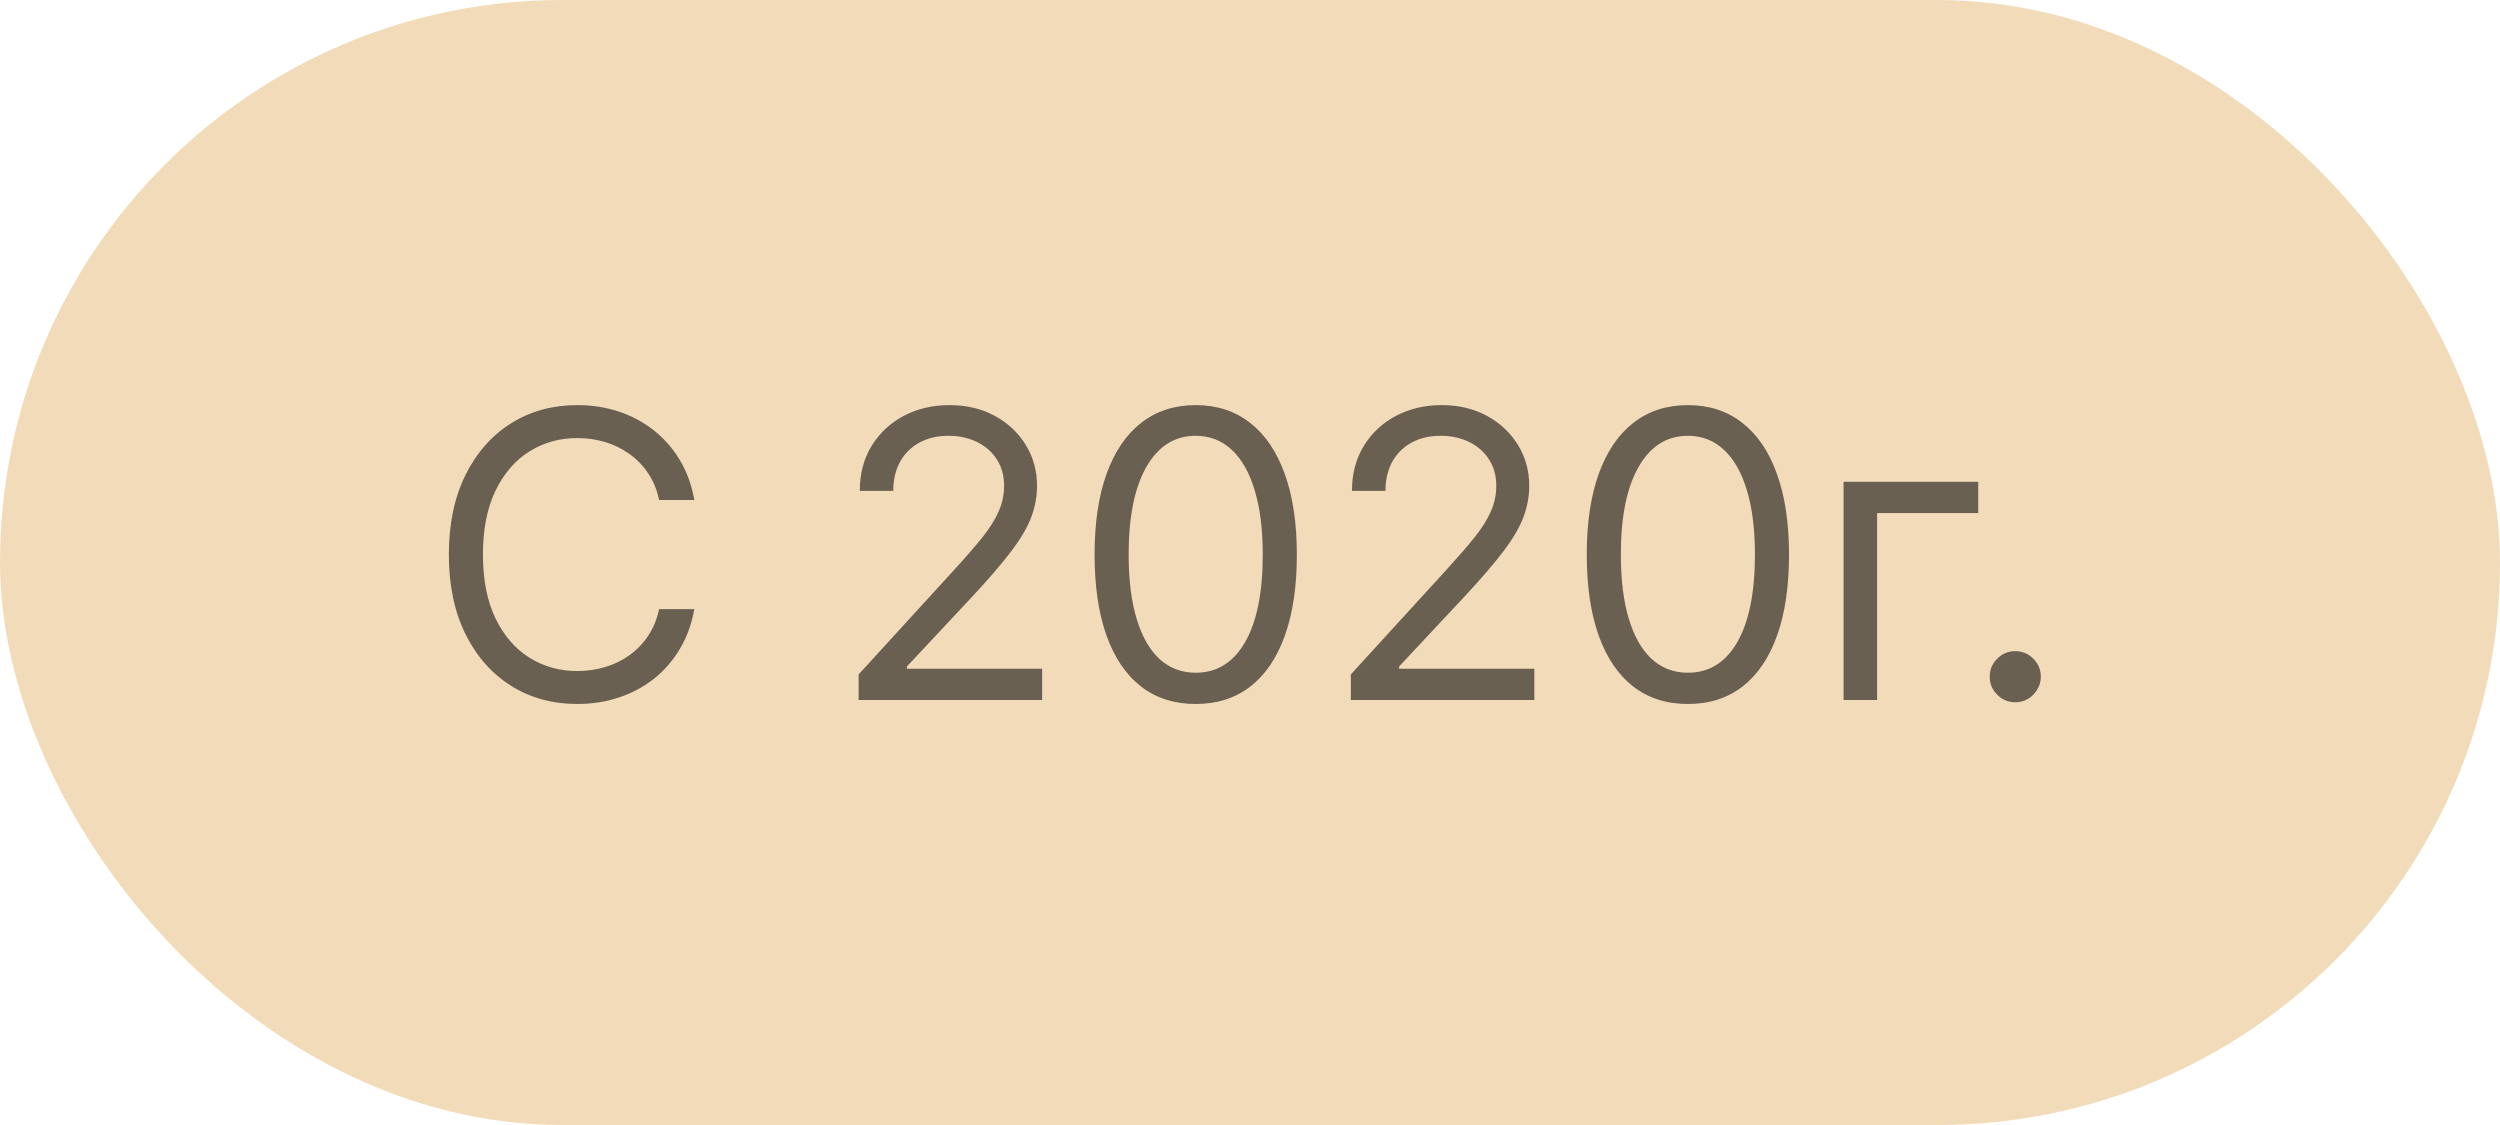
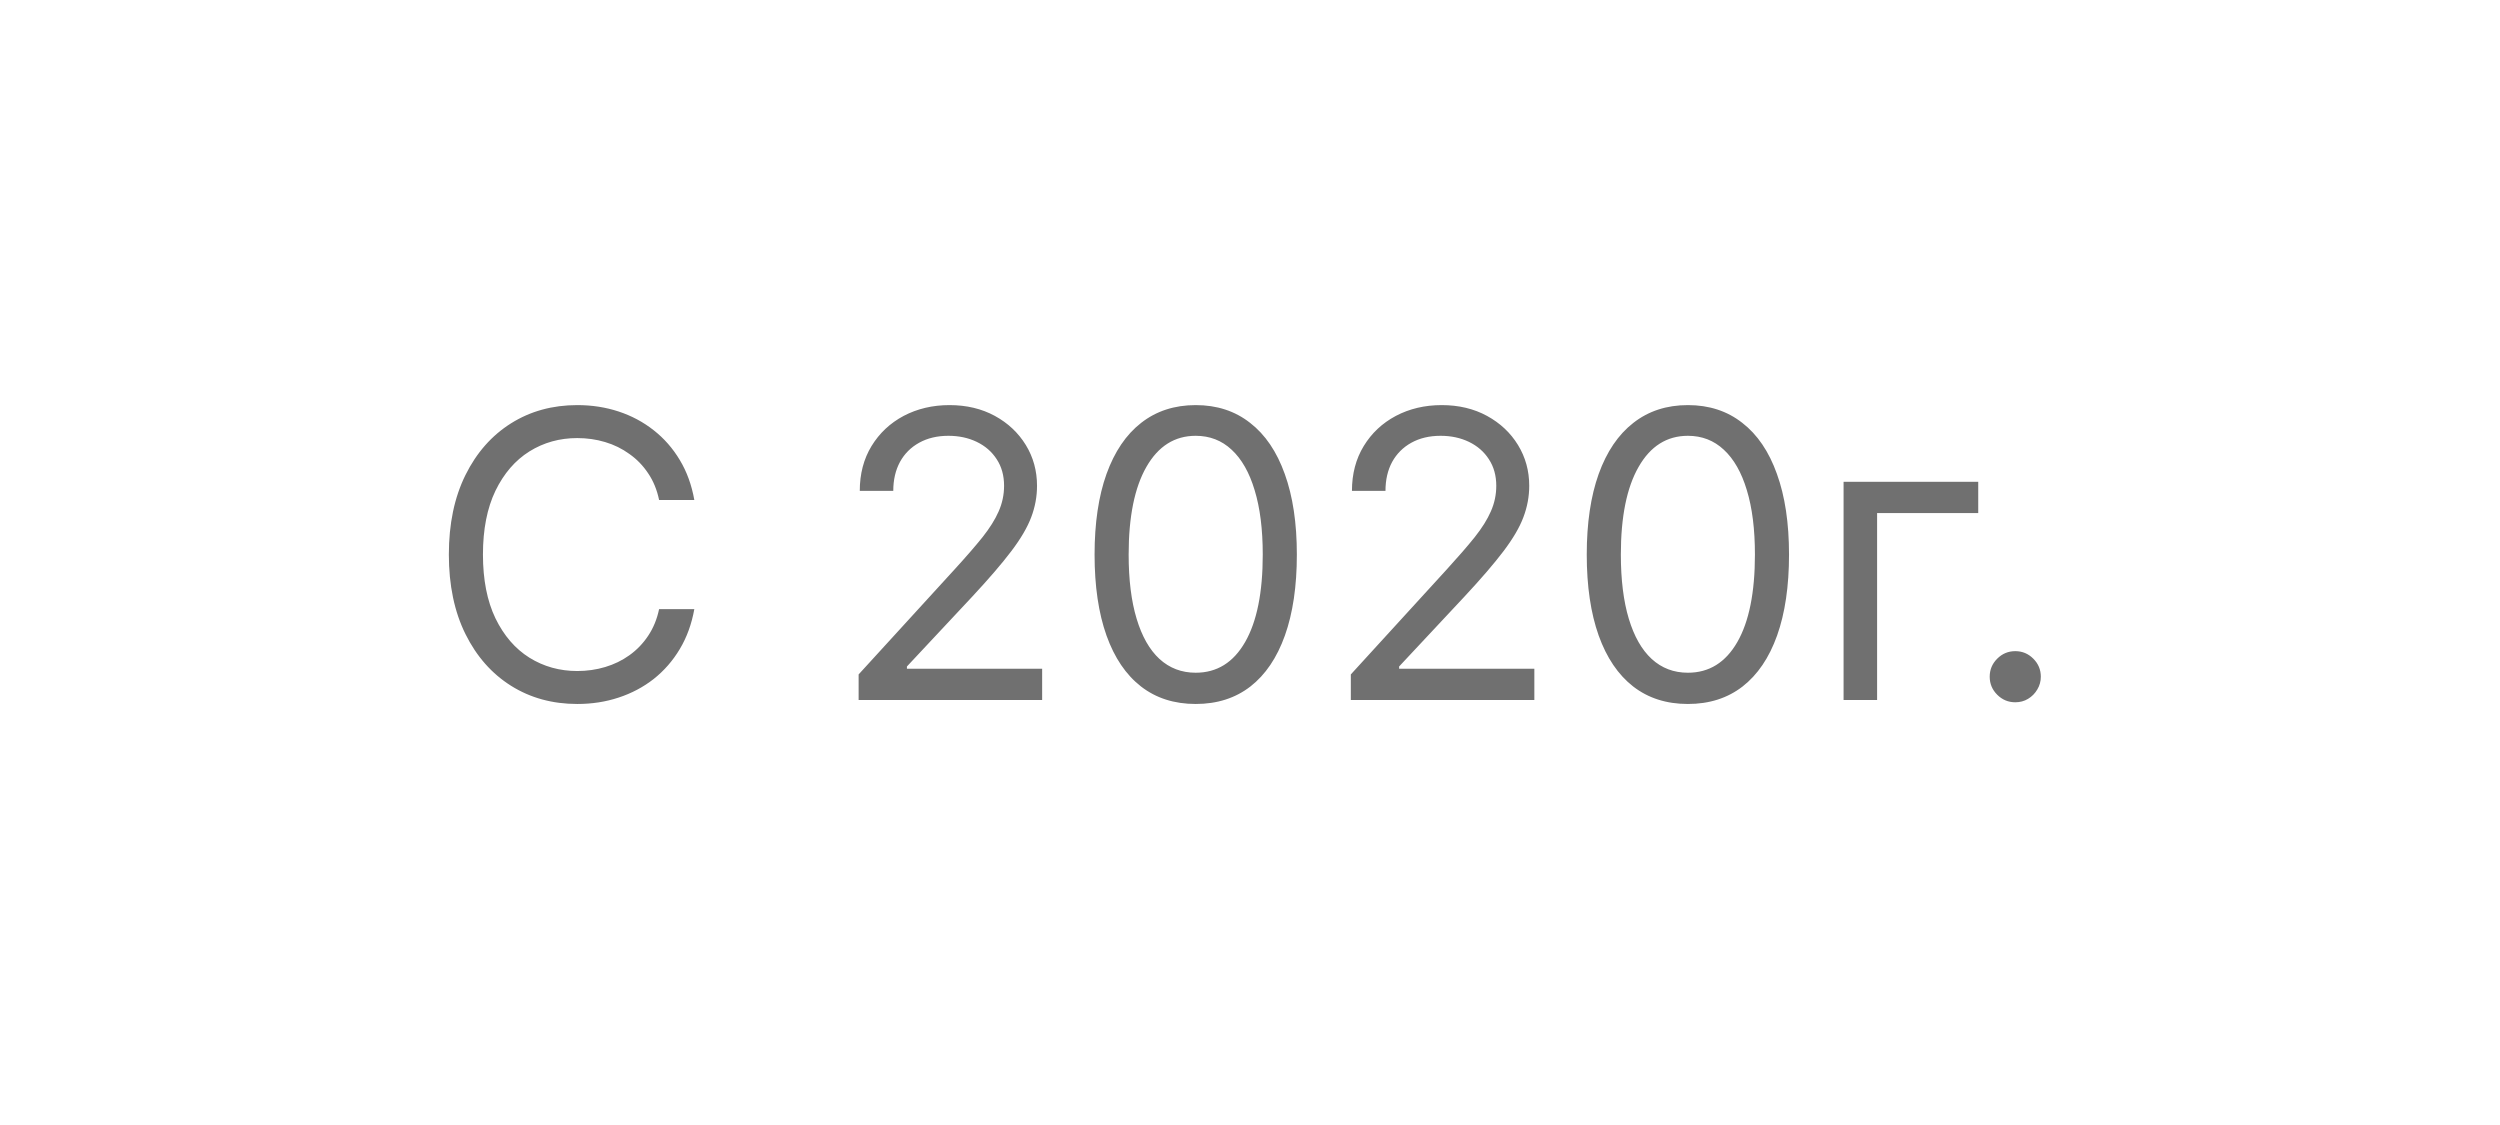
<svg xmlns="http://www.w3.org/2000/svg" width="100" height="45" viewBox="0 0 100 45" fill="none">
-   <rect width="100" height="45" rx="22.5" fill="#F2DBB9" />
  <path d="M27.773 20H26.364C26.28 19.595 26.134 19.239 25.926 18.932C25.722 18.625 25.472 18.367 25.176 18.159C24.884 17.947 24.561 17.788 24.204 17.682C23.849 17.576 23.477 17.523 23.091 17.523C22.386 17.523 21.748 17.701 21.176 18.057C20.608 18.413 20.155 18.938 19.818 19.631C19.485 20.324 19.318 21.174 19.318 22.182C19.318 23.189 19.485 24.04 19.818 24.733C20.155 25.426 20.608 25.951 21.176 26.307C21.748 26.663 22.386 26.841 23.091 26.841C23.477 26.841 23.849 26.788 24.204 26.682C24.561 26.576 24.884 26.419 25.176 26.21C25.472 25.998 25.722 25.739 25.926 25.432C26.134 25.121 26.28 24.765 26.364 24.364H27.773C27.667 24.958 27.474 25.491 27.193 25.96C26.913 26.43 26.564 26.829 26.148 27.159C25.731 27.485 25.263 27.733 24.744 27.903C24.229 28.074 23.678 28.159 23.091 28.159C22.099 28.159 21.216 27.917 20.443 27.432C19.671 26.947 19.062 26.258 18.619 25.364C18.176 24.47 17.954 23.409 17.954 22.182C17.954 20.954 18.176 19.894 18.619 19C19.062 18.106 19.671 17.417 20.443 16.932C21.216 16.447 22.099 16.204 23.091 16.204C23.678 16.204 24.229 16.29 24.744 16.46C25.263 16.631 25.731 16.881 26.148 17.21C26.564 17.536 26.913 17.934 27.193 18.403C27.474 18.869 27.667 19.401 27.773 20ZM34.345 28V26.977L38.186 22.773C38.637 22.28 39.008 21.852 39.3 21.489C39.591 21.121 39.807 20.776 39.947 20.454C40.091 20.129 40.163 19.788 40.163 19.432C40.163 19.023 40.065 18.669 39.868 18.369C39.675 18.07 39.41 17.839 39.072 17.676C38.735 17.513 38.356 17.432 37.936 17.432C37.489 17.432 37.099 17.525 36.766 17.71C36.436 17.892 36.18 18.148 35.999 18.477C35.821 18.807 35.731 19.193 35.731 19.636H34.391C34.391 18.954 34.548 18.356 34.862 17.841C35.177 17.326 35.605 16.924 36.146 16.636C36.692 16.349 37.303 16.204 37.981 16.204C38.663 16.204 39.267 16.349 39.794 16.636C40.321 16.924 40.733 17.312 41.033 17.801C41.332 18.29 41.481 18.833 41.481 19.432C41.481 19.86 41.404 20.278 41.249 20.688C41.097 21.093 40.832 21.546 40.453 22.046C40.078 22.542 39.557 23.148 38.891 23.864L36.277 26.659V26.75H41.686V28H34.345ZM47.828 28.159C46.972 28.159 46.243 27.926 45.641 27.46C45.038 26.991 44.578 26.311 44.26 25.421C43.942 24.526 43.783 23.447 43.783 22.182C43.783 20.924 43.942 19.85 44.26 18.96C44.582 18.066 45.044 17.384 45.646 16.915C46.252 16.441 46.98 16.204 47.828 16.204C48.677 16.204 49.402 16.441 50.004 16.915C50.61 17.384 51.072 18.066 51.391 18.96C51.713 19.85 51.874 20.924 51.874 22.182C51.874 23.447 51.715 24.526 51.396 25.421C51.078 26.311 50.618 26.991 50.016 27.46C49.413 27.926 48.684 28.159 47.828 28.159ZM47.828 26.909C48.677 26.909 49.336 26.5 49.805 25.682C50.275 24.864 50.51 23.697 50.51 22.182C50.51 21.174 50.402 20.316 50.186 19.608C49.974 18.9 49.667 18.36 49.266 17.989C48.868 17.617 48.389 17.432 47.828 17.432C46.987 17.432 46.33 17.847 45.856 18.676C45.383 19.502 45.146 20.671 45.146 22.182C45.146 23.189 45.252 24.046 45.465 24.75C45.677 25.454 45.981 25.991 46.379 26.358C46.781 26.725 47.264 26.909 47.828 26.909ZM54.033 28V26.977L57.874 22.773C58.324 22.28 58.696 21.852 58.987 21.489C59.279 21.121 59.495 20.776 59.635 20.454C59.779 20.129 59.851 19.788 59.851 19.432C59.851 19.023 59.752 18.669 59.555 18.369C59.362 18.07 59.097 17.839 58.76 17.676C58.423 17.513 58.044 17.432 57.624 17.432C57.177 17.432 56.786 17.525 56.453 17.71C56.124 17.892 55.868 18.148 55.686 18.477C55.508 18.807 55.419 19.193 55.419 19.636H54.078C54.078 18.954 54.235 18.356 54.55 17.841C54.864 17.326 55.292 16.924 55.834 16.636C56.379 16.349 56.991 16.204 57.669 16.204C58.351 16.204 58.955 16.349 59.481 16.636C60.008 16.924 60.421 17.312 60.72 17.801C61.019 18.29 61.169 18.833 61.169 19.432C61.169 19.86 61.091 20.278 60.936 20.688C60.785 21.093 60.519 21.546 60.141 22.046C59.766 22.542 59.245 23.148 58.578 23.864L55.965 26.659V26.75H61.374V28H54.033ZM67.516 28.159C66.66 28.159 65.93 27.926 65.328 27.46C64.726 26.991 64.266 26.311 63.947 25.421C63.629 24.526 63.47 23.447 63.47 22.182C63.47 20.924 63.629 19.85 63.947 18.96C64.269 18.066 64.731 17.384 65.334 16.915C65.94 16.441 66.667 16.204 67.516 16.204C68.364 16.204 69.09 16.441 69.692 16.915C70.298 17.384 70.76 18.066 71.078 18.96C71.4 19.85 71.561 20.924 71.561 22.182C71.561 23.447 71.402 24.526 71.084 25.421C70.766 26.311 70.305 26.991 69.703 27.46C69.101 27.926 68.372 28.159 67.516 28.159ZM67.516 26.909C68.364 26.909 69.023 26.5 69.493 25.682C69.963 24.864 70.197 23.697 70.197 22.182C70.197 21.174 70.09 20.316 69.874 19.608C69.662 18.9 69.355 18.36 68.953 17.989C68.555 17.617 68.076 17.432 67.516 17.432C66.675 17.432 66.017 17.847 65.544 18.676C65.07 19.502 64.834 20.671 64.834 22.182C64.834 23.189 64.94 24.046 65.152 24.75C65.364 25.454 65.669 25.991 66.067 26.358C66.468 26.725 66.951 26.909 67.516 26.909ZM79.129 19.273V20.523H75.084V28H73.743V19.273H79.129ZM80.611 28.091C80.331 28.091 80.09 27.991 79.889 27.79C79.688 27.589 79.588 27.349 79.588 27.068C79.588 26.788 79.688 26.547 79.889 26.347C80.09 26.146 80.331 26.046 80.611 26.046C80.891 26.046 81.132 26.146 81.332 26.347C81.533 26.547 81.633 26.788 81.633 27.068C81.633 27.254 81.586 27.424 81.492 27.579C81.401 27.735 81.278 27.86 81.122 27.954C80.971 28.046 80.8 28.091 80.611 28.091Z" fill="black" fill-opacity="0.56" />
</svg>